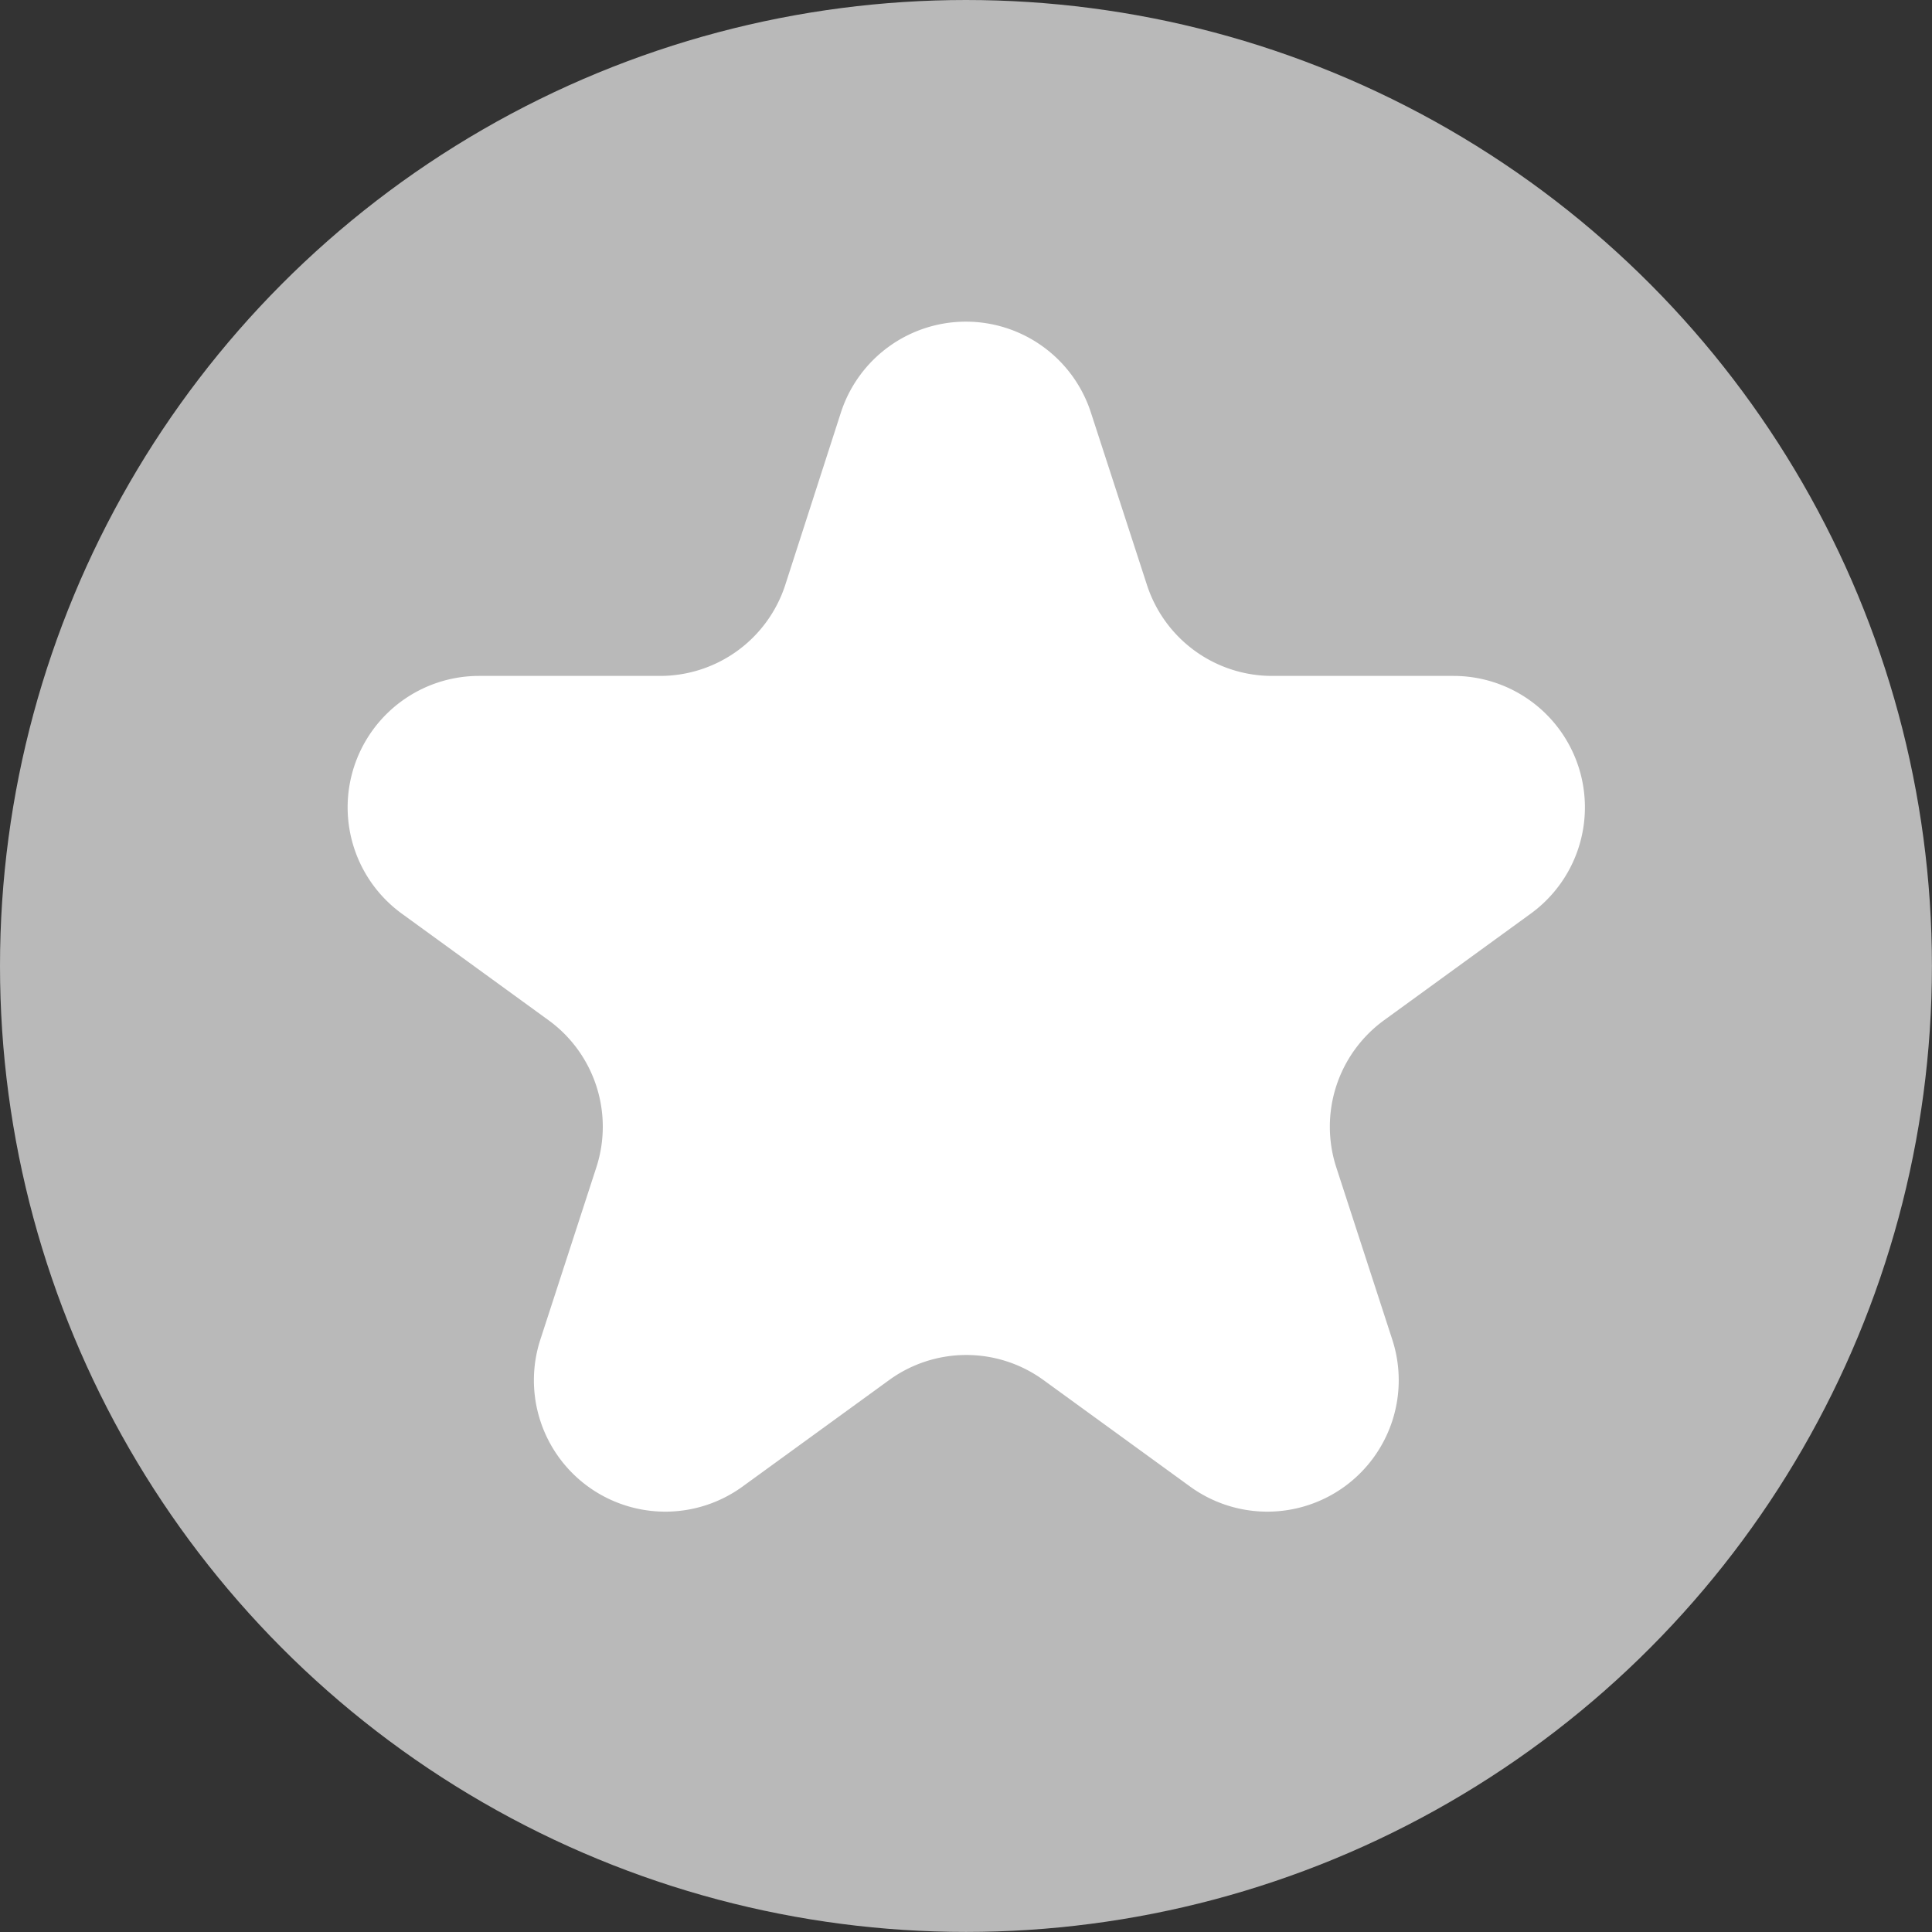
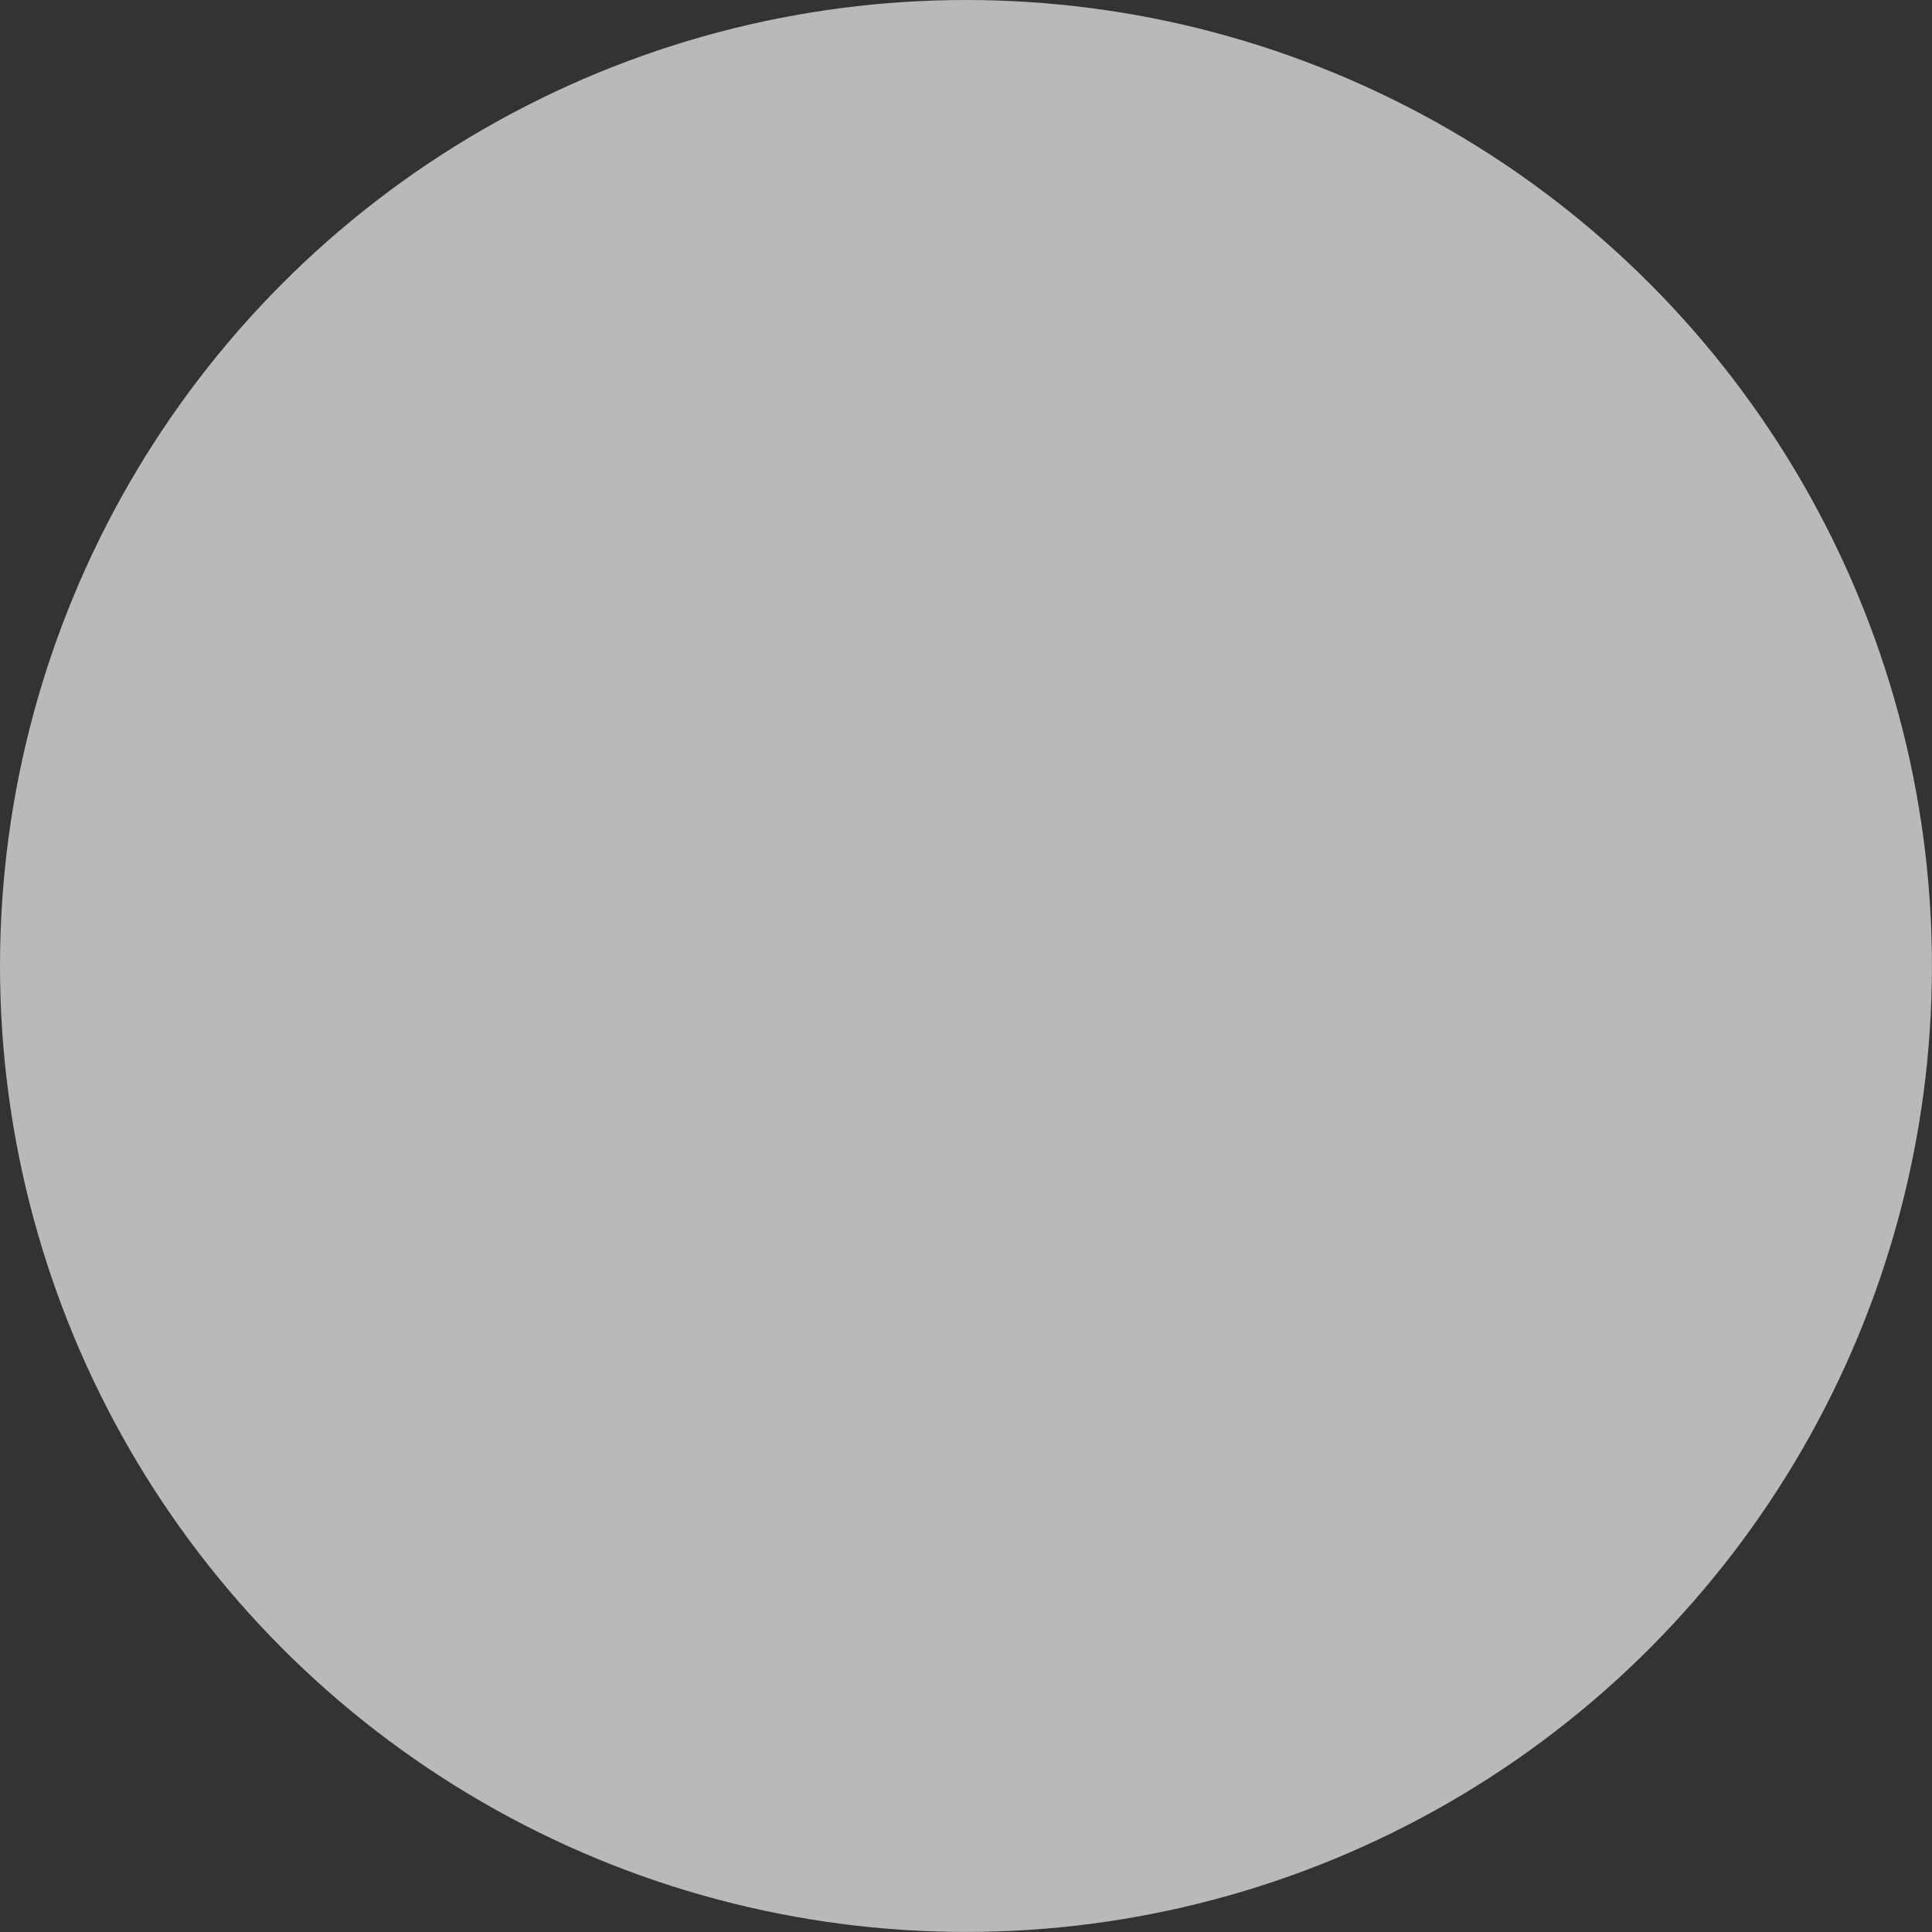
<svg xmlns="http://www.w3.org/2000/svg" viewBox="0 0 27.743 27.743">
  <rect x="0" y="0" width="27.743" height="27.743" fill="#333333" stroke="none" />
  <g data-name="Group 1886" transform="translate(-207.821 -1387.205)">
    <circle data-name="Ellipse 256" cx="13.871" cy="13.871" r="13.871" transform="translate(207.821 1387.205)" fill="#b9b9b9" />
-     <path data-name="Path 6507" d="m223.487 1393.132.806 2.479a1.89 1.89 0 0 0 1.795 1.3h2.606a1.887 1.887 0 0 1 1.109 3.413l-2.108 1.532a1.89 1.89 0 0 0-.686 2.11l.806 2.479a1.887 1.887 0 0 1-2.9 2.11l-2.109-1.532a1.885 1.885 0 0 0-2.218 0l-2.109 1.532a1.887 1.887 0 0 1-2.9-2.11l.806-2.479a1.89 1.89 0 0 0-.686-2.11l-2.109-1.532a1.887 1.887 0 0 1 1.109-3.413h2.601a1.89 1.89 0 0 0 1.795-1.3l.8-2.479a1.887 1.887 0 0 1 3.592 0" fill="#fff" />
  </g>
</svg>